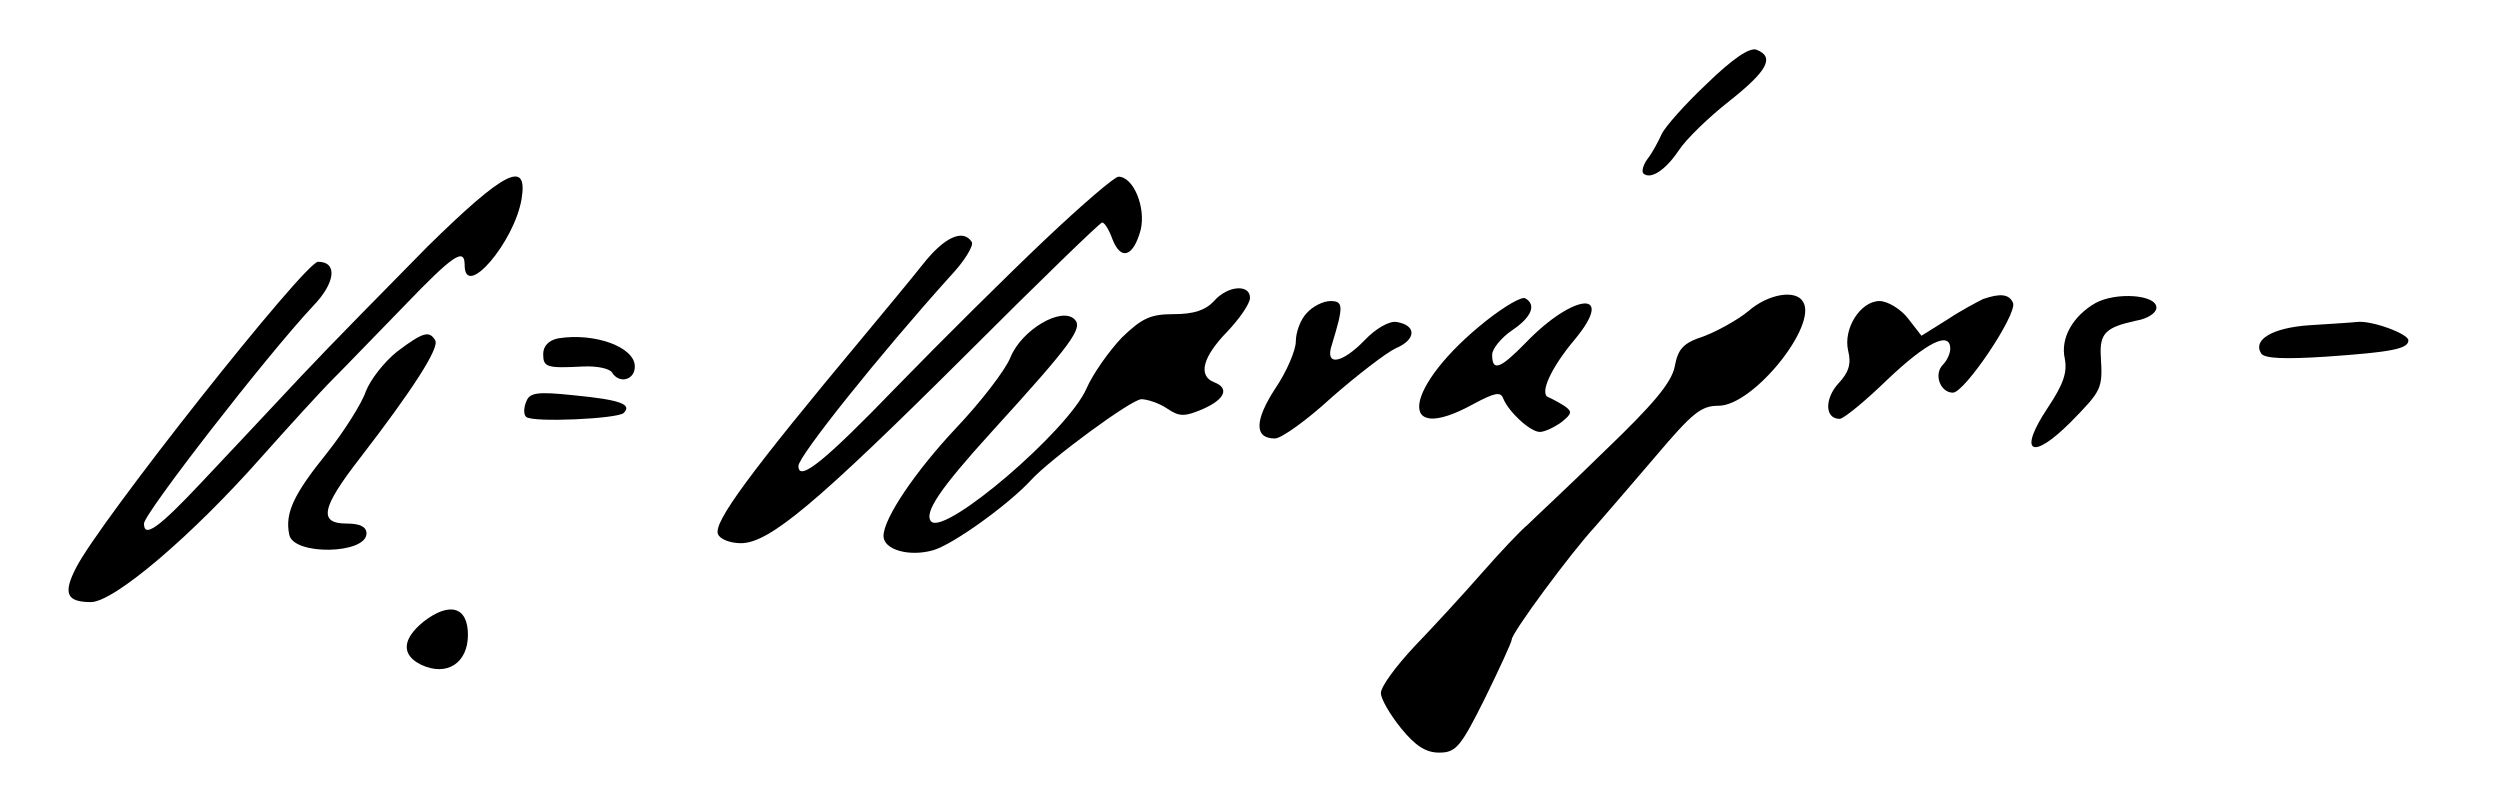
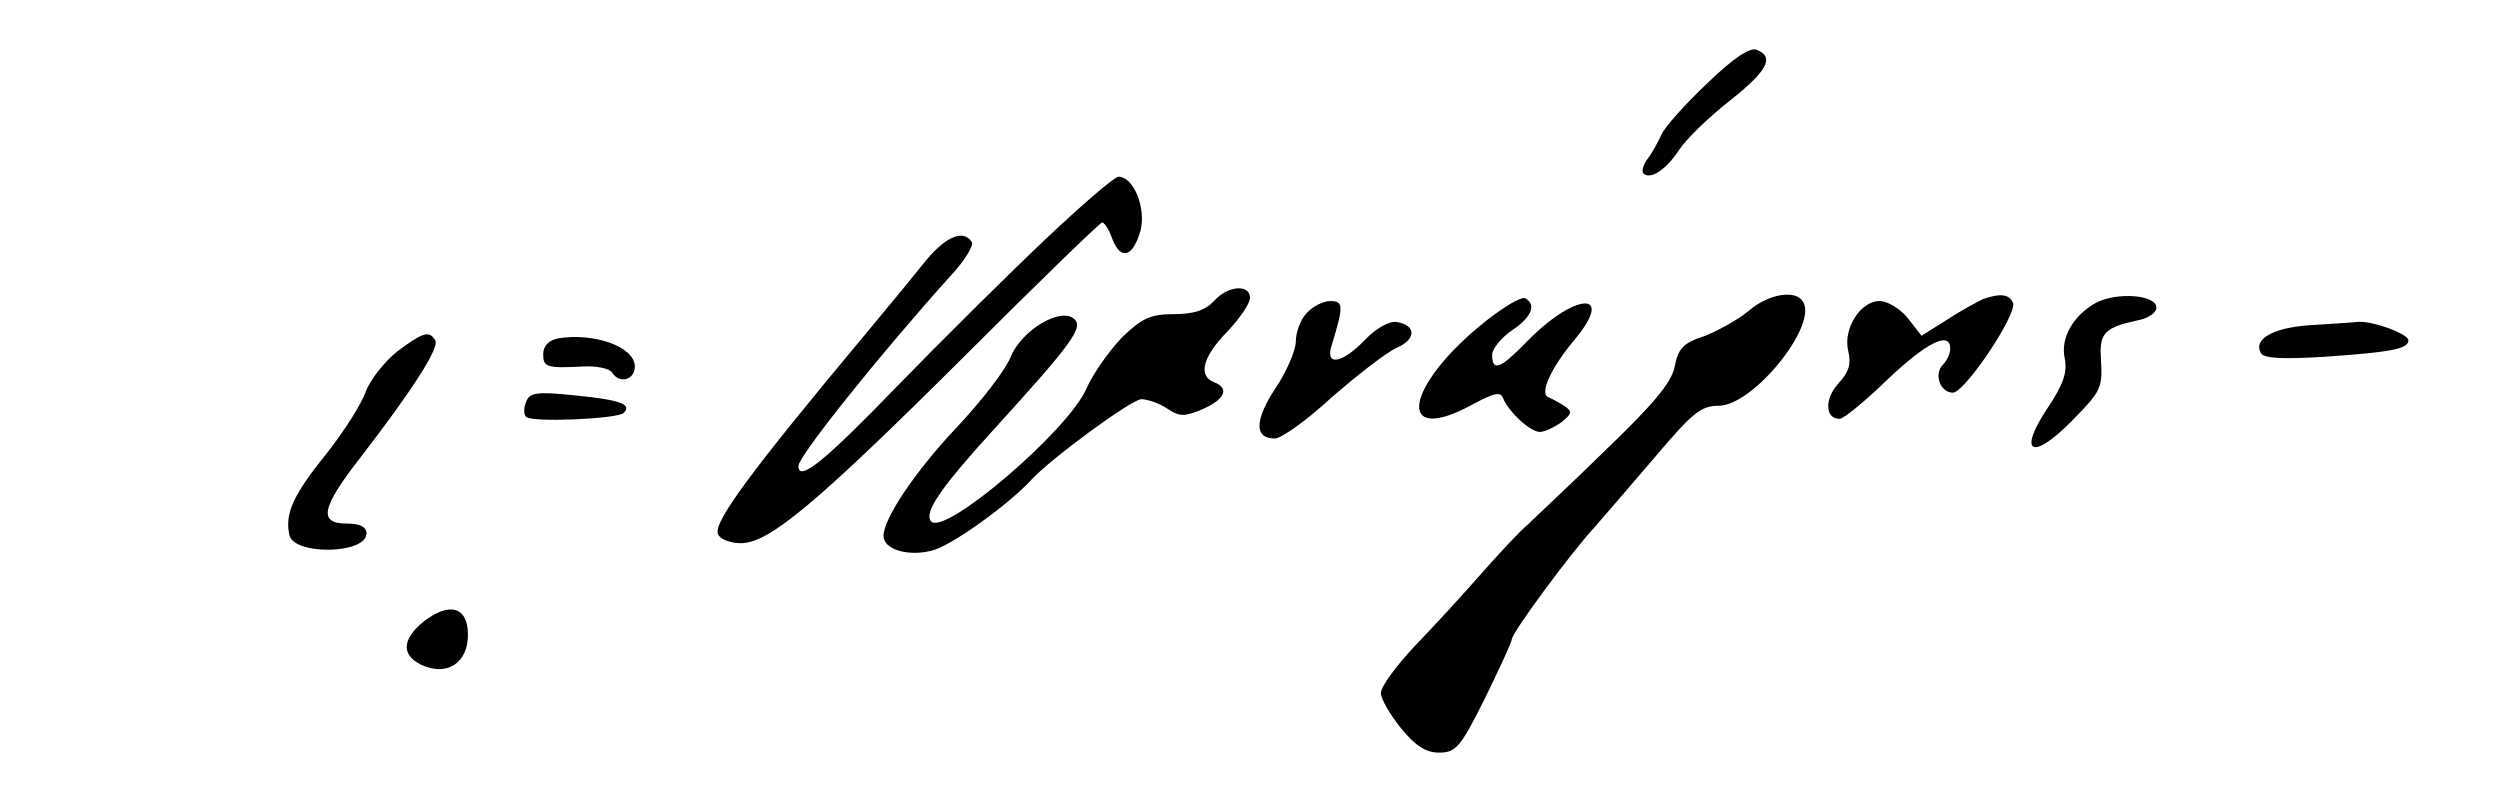
<svg xmlns="http://www.w3.org/2000/svg" version="1.0" width="382pt" height="120pt" viewBox="0 0 382 120" preserveAspectRatio="xMidYMid meet">
  <g transform="translate(0,120) scale(0.1,-0.1)" fill="#000000" stroke="none">
    <path d="M2608 1072 c-33 -31 -64 -66 -69 -77 -5 -11 -14 -28 -21 -37 -7 -9 -10 -20 -7 -23 11 -10 34 5 54 35 11 17 46 51 78 76 58 46 69 67 41 78 -10 4 -36 -13 -76 -52z" />
-     <path d="M653 823 c-59 -60 -147 -149 -193 -198 -47 -50 -115 -123 -153 -163 -64 -68 -87 -85 -87 -62 0 15 186 255 258 332 35 36 38 68 8 68 -20 0 -335 -398 -370 -468 -20 -39 -14 -52 23 -52 35 0 154 101 260 221 41 46 90 100 110 120 20 20 69 71 110 113 74 77 91 88 91 61 0 -54 76 35 87 101 10 61 -26 43 -144 -73z" />
    <path d="M1597 834 c-56 -53 -158 -154 -227 -225 -111 -115 -150 -146 -150 -121 0 15 124 170 232 290 22 23 36 47 33 52 -13 21 -42 8 -75 -34 -19 -24 -59 -72 -88 -107 -177 -212 -232 -287 -225 -305 3 -8 19 -14 35 -14 43 0 114 59 345 289 111 111 204 201 207 201 4 0 11 -12 16 -26 13 -33 32 -26 43 15 8 34 -11 81 -34 81 -6 0 -56 -43 -112 -96z" />
    <path d="M1855 740 c-13 -14 -31 -20 -61 -20 -36 0 -49 -6 -80 -36 -19 -20 -44 -55 -54 -78 -28 -64 -215 -224 -237 -203 -12 13 13 50 93 138 123 135 139 158 126 171 -20 20 -81 -16 -98 -58 -8 -20 -46 -69 -84 -109 -61 -65 -110 -137 -110 -164 0 -21 39 -32 75 -22 30 8 116 70 150 107 29 32 154 124 169 124 9 0 27 -6 39 -14 19 -13 27 -13 55 -1 34 15 41 32 17 41 -25 10 -17 39 20 77 19 20 35 43 35 52 0 21 -34 19 -55 -5z" />
    <path d="M2271 710 c-126 -100 -140 -194 -19 -127 32 17 41 19 45 8 8 -20 41 -51 56 -51 7 0 22 7 33 15 16 13 17 16 4 25 -8 5 -19 11 -24 13 -14 5 3 44 40 88 64 77 -1 72 -75 -5 -39 -40 -51 -44 -51 -18 0 9 14 26 30 37 30 20 38 39 21 49 -5 4 -32 -12 -60 -34z" />
    <path d="M2672 725 c-17 -14 -48 -31 -69 -39 -31 -10 -39 -19 -44 -46 -5 -25 -33 -58 -107 -129 -54 -53 -108 -103 -118 -113 -11 -9 -42 -42 -71 -75 -28 -32 -74 -82 -102 -111 -28 -30 -51 -61 -51 -71 0 -9 14 -33 31 -54 22 -27 38 -37 58 -37 26 0 33 9 70 83 22 45 41 86 41 90 0 10 90 132 127 172 15 17 57 66 93 108 56 66 69 77 96 77 53 0 152 123 129 159 -11 19 -53 12 -83 -14z" />
    <path d="M3030 743 c-8 -4 -33 -17 -54 -31 l-40 -25 -21 27 c-11 14 -31 26 -43 26 -29 0 -56 -42 -48 -76 5 -20 1 -33 -15 -50 -21 -23 -21 -54 2 -54 6 0 39 27 73 60 60 57 96 75 96 47 0 -7 -5 -18 -11 -24 -15 -15 -4 -43 15 -43 18 0 98 119 92 137 -6 14 -20 15 -46 6z" />
    <path d="M3202 737 c-35 -20 -54 -54 -47 -85 4 -21 -2 -39 -26 -75 -46 -69 -25 -82 35 -22 48 49 49 51 46 101 -2 35 8 44 54 54 18 3 31 12 31 20 0 20 -62 24 -93 7z" />
    <path d="M1997 722 c-10 -10 -17 -30 -17 -44 0 -13 -14 -46 -31 -71 -32 -49 -33 -77 -1 -77 10 0 49 28 87 63 39 34 83 68 98 75 31 13 32 35 1 40 -11 2 -32 -10 -49 -28 -35 -36 -61 -40 -50 -7 18 59 18 67 -2 67 -11 0 -27 -8 -36 -18z" />
    <path d="M3528 703 c-56 -4 -86 -22 -73 -43 5 -8 36 -9 99 -5 101 7 126 12 126 25 0 10 -57 31 -79 28 -9 -1 -42 -3 -73 -5z" />
    <path d="M607 663 c-20 -16 -41 -43 -48 -61 -6 -18 -33 -61 -60 -95 -50 -62 -64 -91 -57 -124 6 -32 118 -30 118 2 0 10 -10 15 -30 15 -44 0 -39 24 20 100 81 105 122 169 115 180 -9 15 -18 13 -58 -17z" />
    <path d="M853 683 c-15 -3 -23 -12 -23 -24 0 -20 5 -22 61 -19 21 1 40 -3 44 -9 11 -18 35 -12 35 9 0 30 -62 52 -117 43z" />
    <path d="M804 586 c-4 -9 -4 -20 0 -23 9 -9 140 -3 149 6 13 13 -4 20 -76 27 -57 6 -68 4 -73 -10z" />
    <path d="M647 250 c-33 -27 -34 -51 -3 -66 39 -18 71 3 71 46 0 43 -28 51 -68 20z" />
  </g>
</svg>